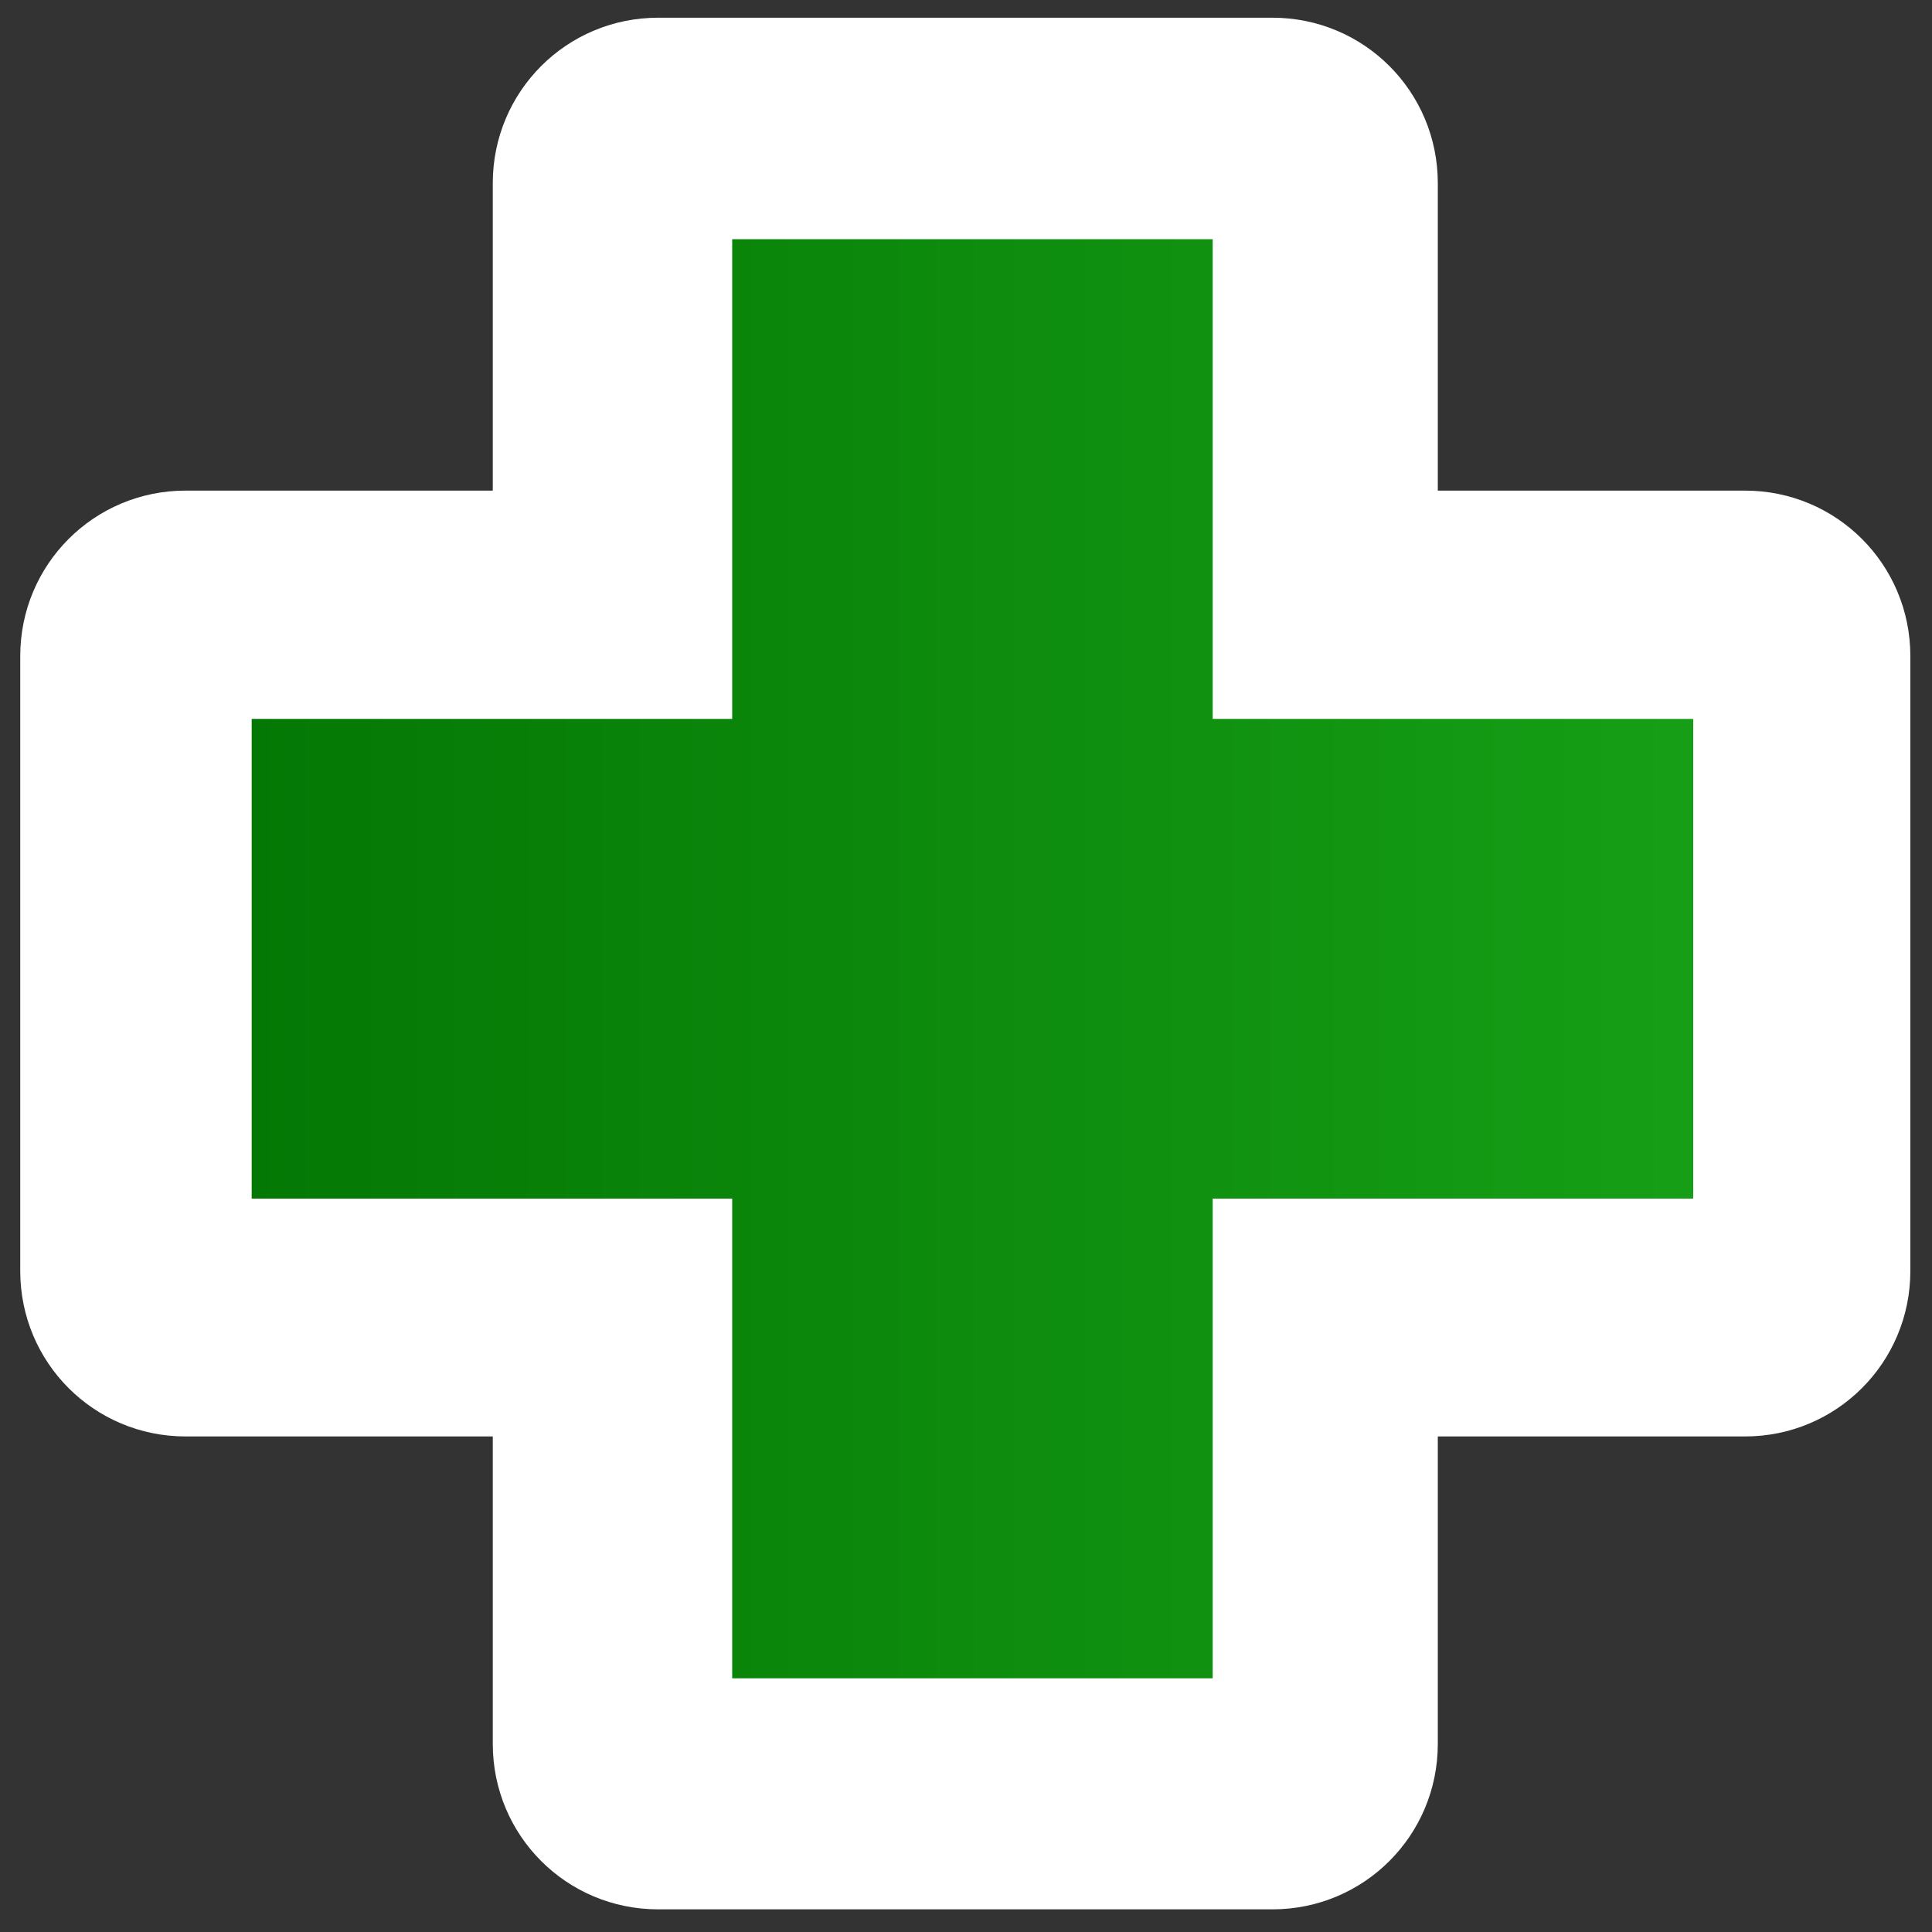
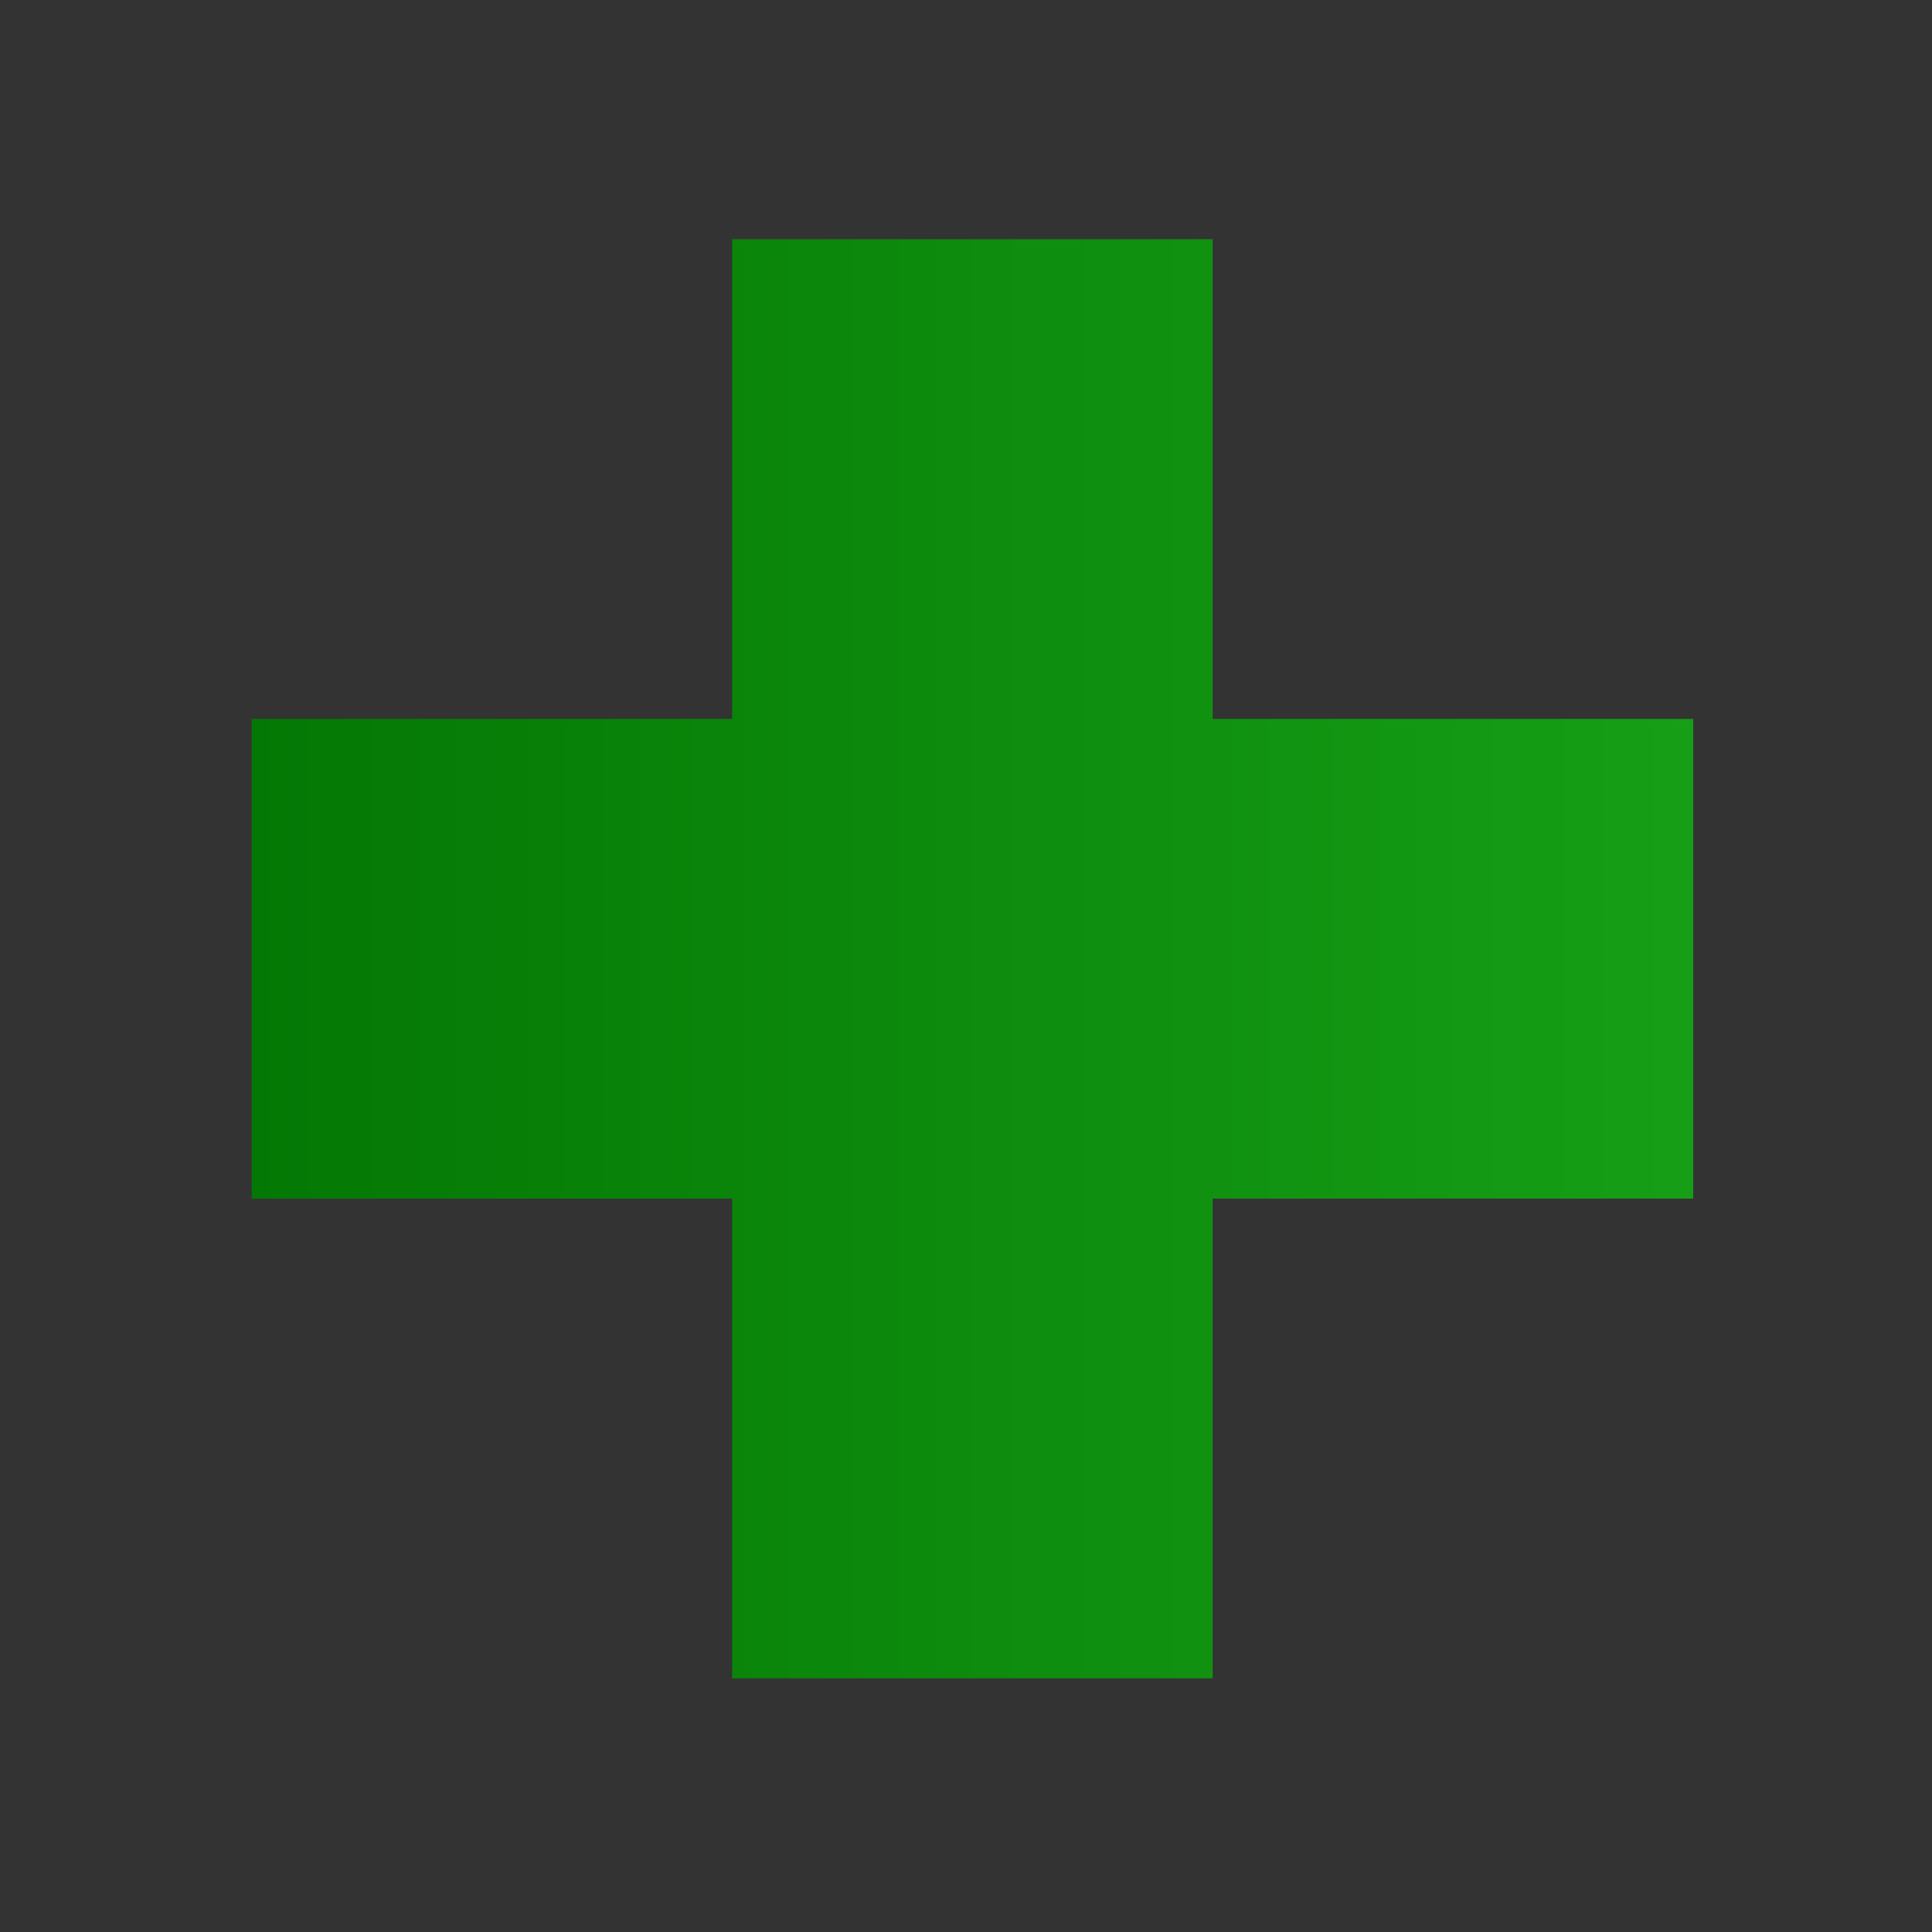
<svg xmlns="http://www.w3.org/2000/svg" xmlns:ns1="http://sodipodi.sourceforge.net/DTD/sodipodi-0.dtd" xmlns:ns2="http://www.inkscape.org/namespaces/inkscape" xmlns:xlink="http://www.w3.org/1999/xlink" width="48" height="48" id="svg5131" ns1:version="0.32" ns2:version="0.48.2 r9819" version="1.0" ns1:docname="Nuvola_action_edit_add.svg" ns2:output_extension="org.inkscape.output.svg.inkscape">
  <rect width="100%" height="100%" fill="#333333" stroke="none" />
  <defs id="defs5133">
    <linearGradient ns2:collect="always" id="linearGradient5683">
      <stop style="stop-color:#047804;stop-opacity:1" offset="0" id="stop5685" />
      <stop style="stop-color:#169f16;stop-opacity:1" offset="1" id="stop5687" />
    </linearGradient>
    <linearGradient ns2:collect="always" id="linearGradient5665">
      <stop style="stop-color:#006200;stop-opacity:1" offset="0" id="stop5667" />
      <stop style="stop-color:#003d18;stop-opacity:1" offset="1" id="stop5669" />
    </linearGradient>
    <ns2:perspective ns1:type="inkscape:persp3d" ns2:vp_x="0 : 526.18109 : 1" ns2:vp_y="0 : 1000 : 0" ns2:vp_z="744.09448 : 526.18109 : 1" ns2:persp3d-origin="372.04724 : 350.78739 : 1" id="perspective5139" />
    <ns2:perspective id="perspective5148" ns2:persp3d-origin="372.04724 : 350.78739 : 1" ns2:vp_z="744.09448 : 526.18109 : 1" ns2:vp_y="0 : 1000 : 0" ns2:vp_x="0 : 526.18109 : 1" ns1:type="inkscape:persp3d" />
    <linearGradient ns2:collect="always" xlink:href="#linearGradient5665" id="linearGradient5671" x1="111.103" y1="392.45" x2="152.072" y2="392.45" gradientUnits="userSpaceOnUse" gradientTransform="matrix(1.174,0,0,1.175,-22.879,-68.712)" />
    <linearGradient ns2:collect="always" xlink:href="#linearGradient5683" id="linearGradient5689" x1="116.41" y1="391.983" x2="146.429" y2="391.983" gradientUnits="userSpaceOnUse" gradientTransform="matrix(1.194,0,0,1.192,-25.315,-75.435)" />
    <filter ns2:collect="always" id="filter5703">
      <feGaussianBlur ns2:collect="always" stdDeviation="0.32" id="feGaussianBlur5705" />
    </filter>
    <linearGradient ns2:collect="always" xlink:href="#linearGradient5683" id="linearGradient5729" gradientUnits="userSpaceOnUse" gradientTransform="translate(260.934,-523.791)" x1="116.41" y1="391.983" x2="146.429" y2="391.983" />
    <linearGradient ns2:collect="always" xlink:href="#linearGradient5665" id="linearGradient5734" gradientUnits="userSpaceOnUse" gradientTransform="translate(260.934,-523.791)" x1="111.103" y1="392.45" x2="152.072" y2="392.45" />
  </defs>
  <ns1:namedview id="base" pagecolor="#ffffff" bordercolor="#666666" borderopacity="1.0" gridtolerance="10000" guidetolerance="10" objecttolerance="10" ns2:pageopacity="0.02745098" ns2:pageshadow="2" ns2:zoom="11.313708" ns2:cx="24.731032" ns2:cy="30.003071" ns2:document-units="px" ns2:current-layer="layer1" showgrid="false" ns2:window-width="1399" ns2:window-height="1030" ns2:window-x="69" ns2:window-y="0" ns2:window-maximized="0" />
  <g ns2:label="Layer 1" ns2:groupmode="layer" id="layer1" transform="translate(-107.429,-368.362)">
-     <path style="fill:#ffffff;fill-opacity:1;fill-rule:evenodd;stroke:url(#linearGradient5671);stroke-width:0;stroke-linecap:butt;stroke-linejoin:miter;stroke-miterlimit:4;stroke-opacity:1;stroke-dasharray:none;stroke-dashoffset:1.56" d="m 123.781,368.802 c -2.276,0 -4.109,1.835 -4.109,4.112 l 0,7.637 -7.631,0 c -2.276,0 -4.109,1.835 -4.109,4.112 l 0,15.275 c 0,2.278 1.833,4.112 4.109,4.112 l 7.631,0 0,7.637 c 0,2.278 1.833,4.112 4.109,4.112 l 15.261,0 c 2.276,0 4.109,-1.835 4.109,-4.112 l 0,-7.637 7.631,0 c 2.276,0 4.109,-1.835 4.109,-4.112 l 0,-15.275 c 0,-2.278 -1.833,-4.112 -4.109,-4.112 l -7.631,0 0,-7.637 c 0,-2.278 -1.833,-4.112 -4.109,-4.112 l -15.261,0 z" id="rect5154" ns2:connector-curvature="0" />
    <path style="fill:url(#linearGradient5689);fill-opacity:1;fill-rule:evenodd;stroke:none" d="m 125.62,374.305 0,11.918 -11.938,0 0,11.918 11.938,0 0,11.918 11.938,0 0,-11.918 11.938,0 0,-11.918 -11.938,0 0,-11.918 -11.938,0 z" id="rect5673" ns2:connector-curvature="0" />
  </g>
</svg>